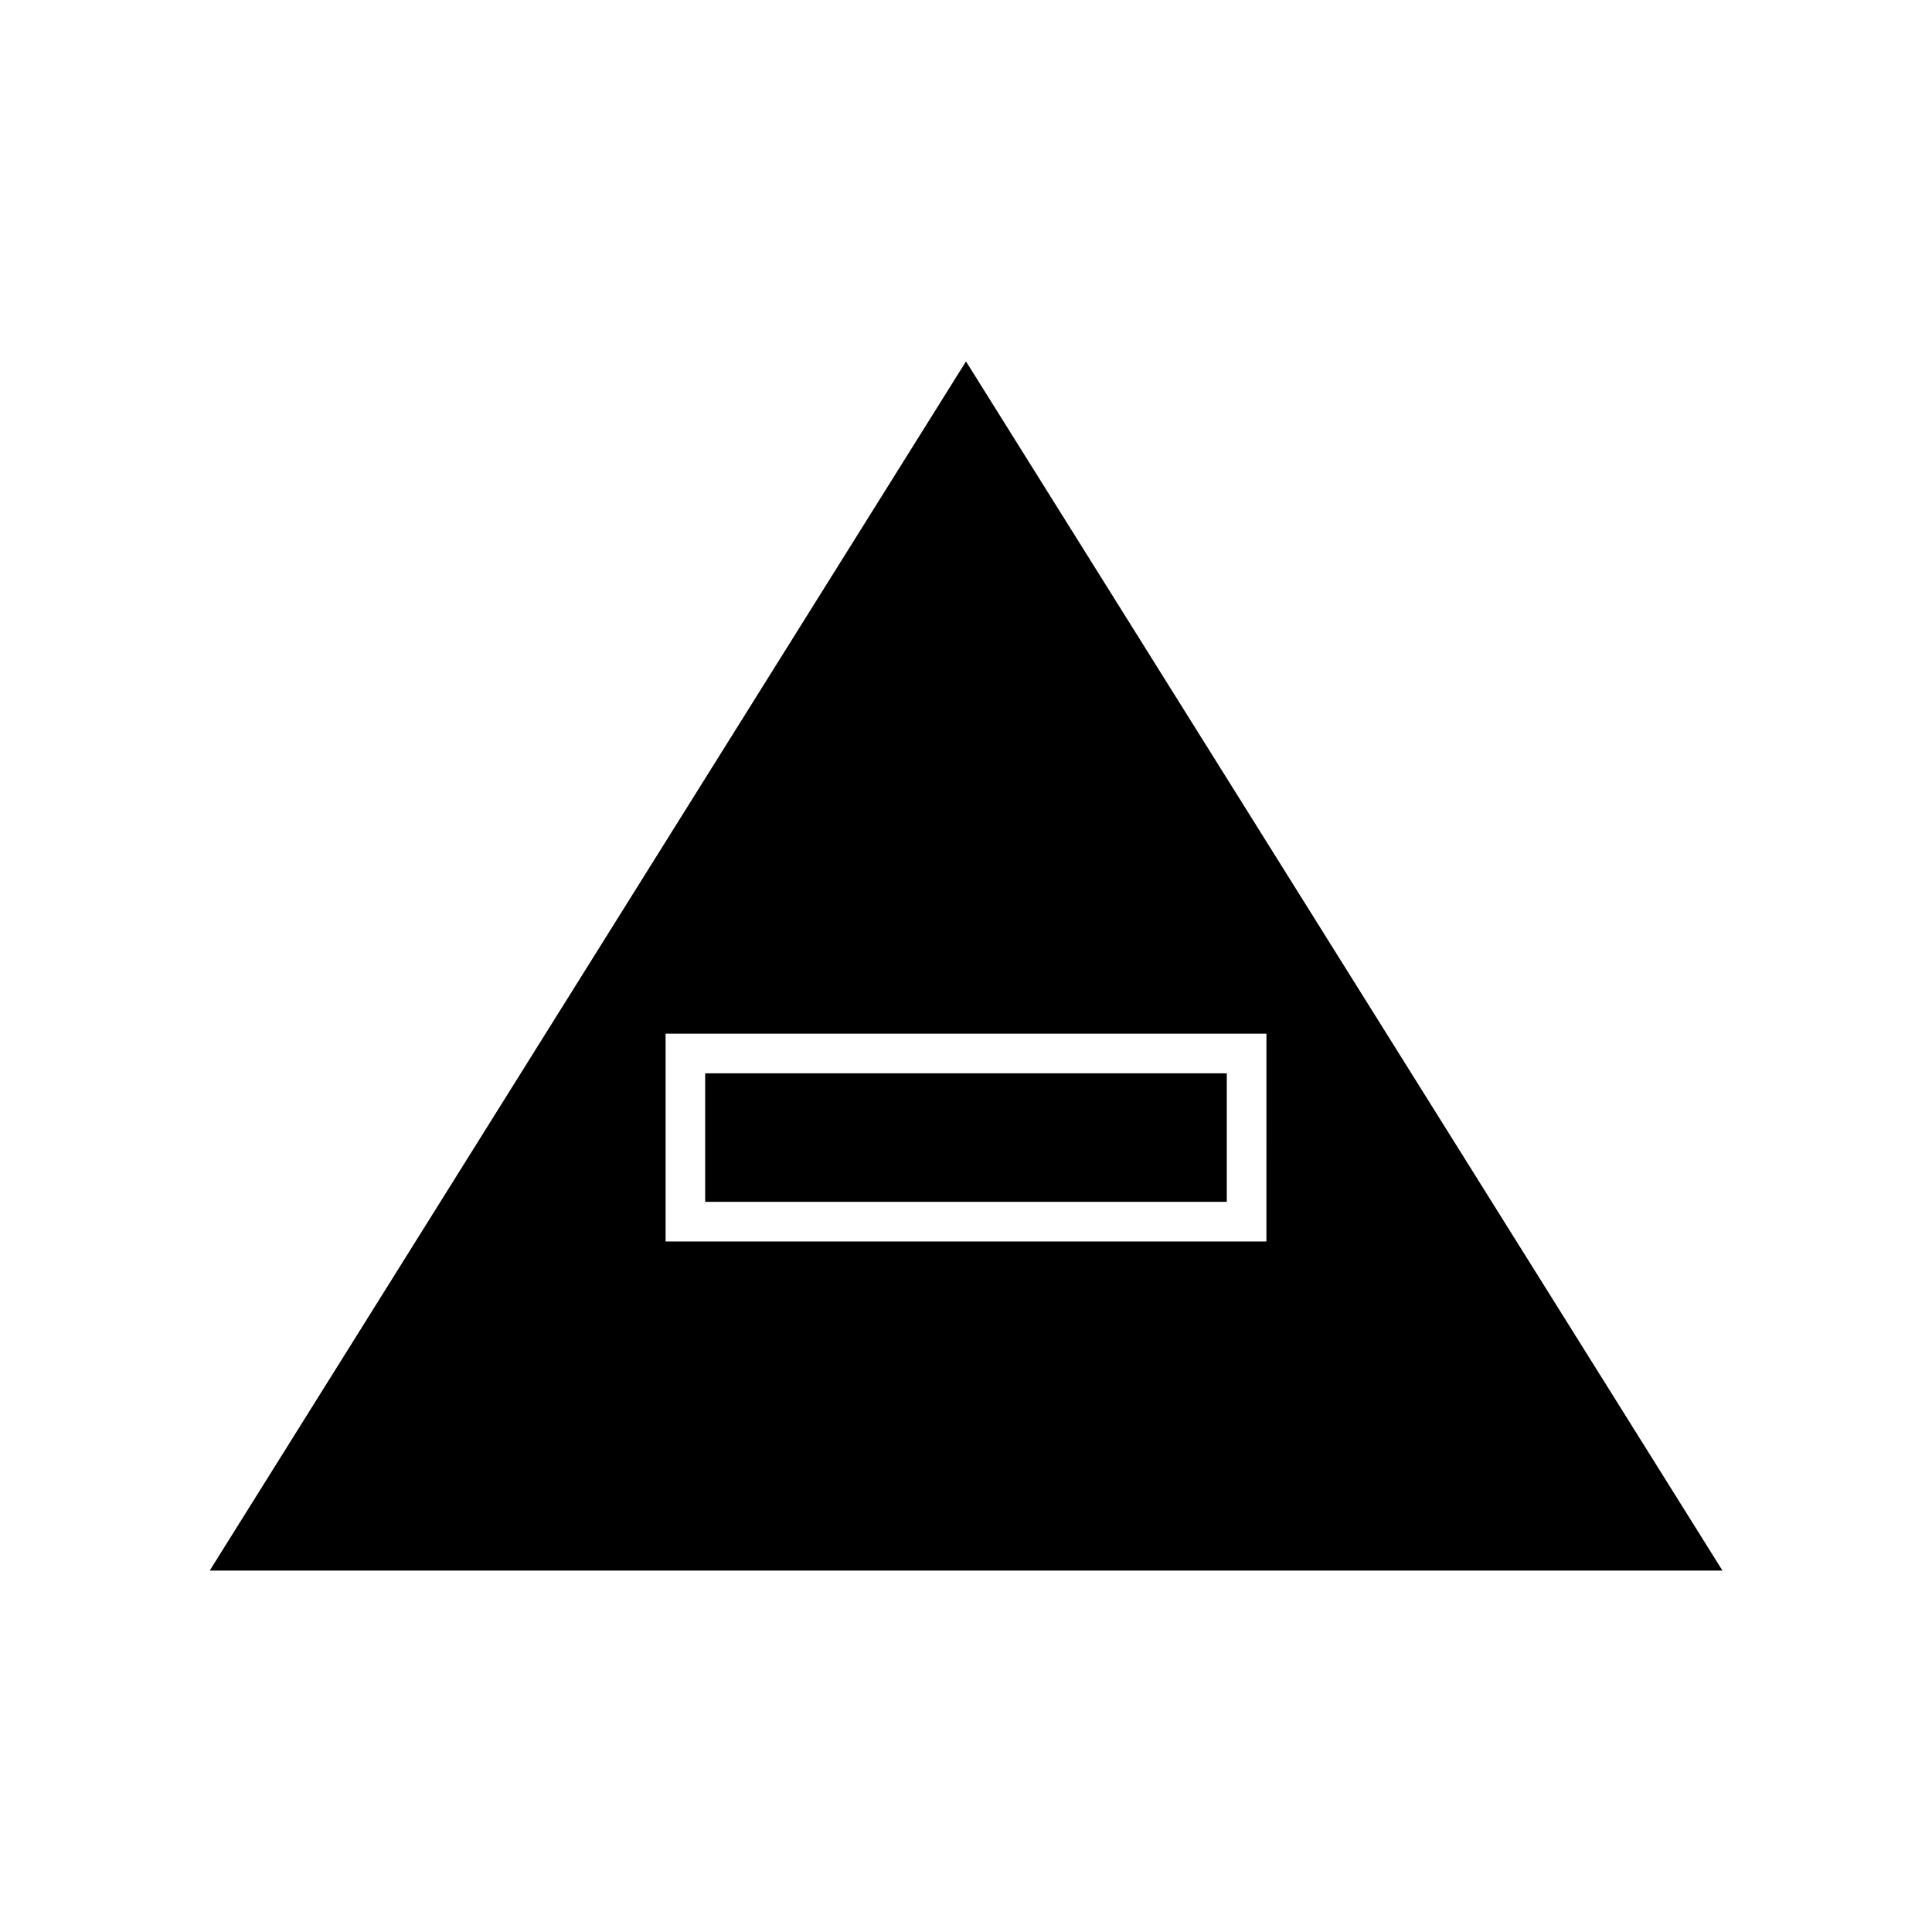
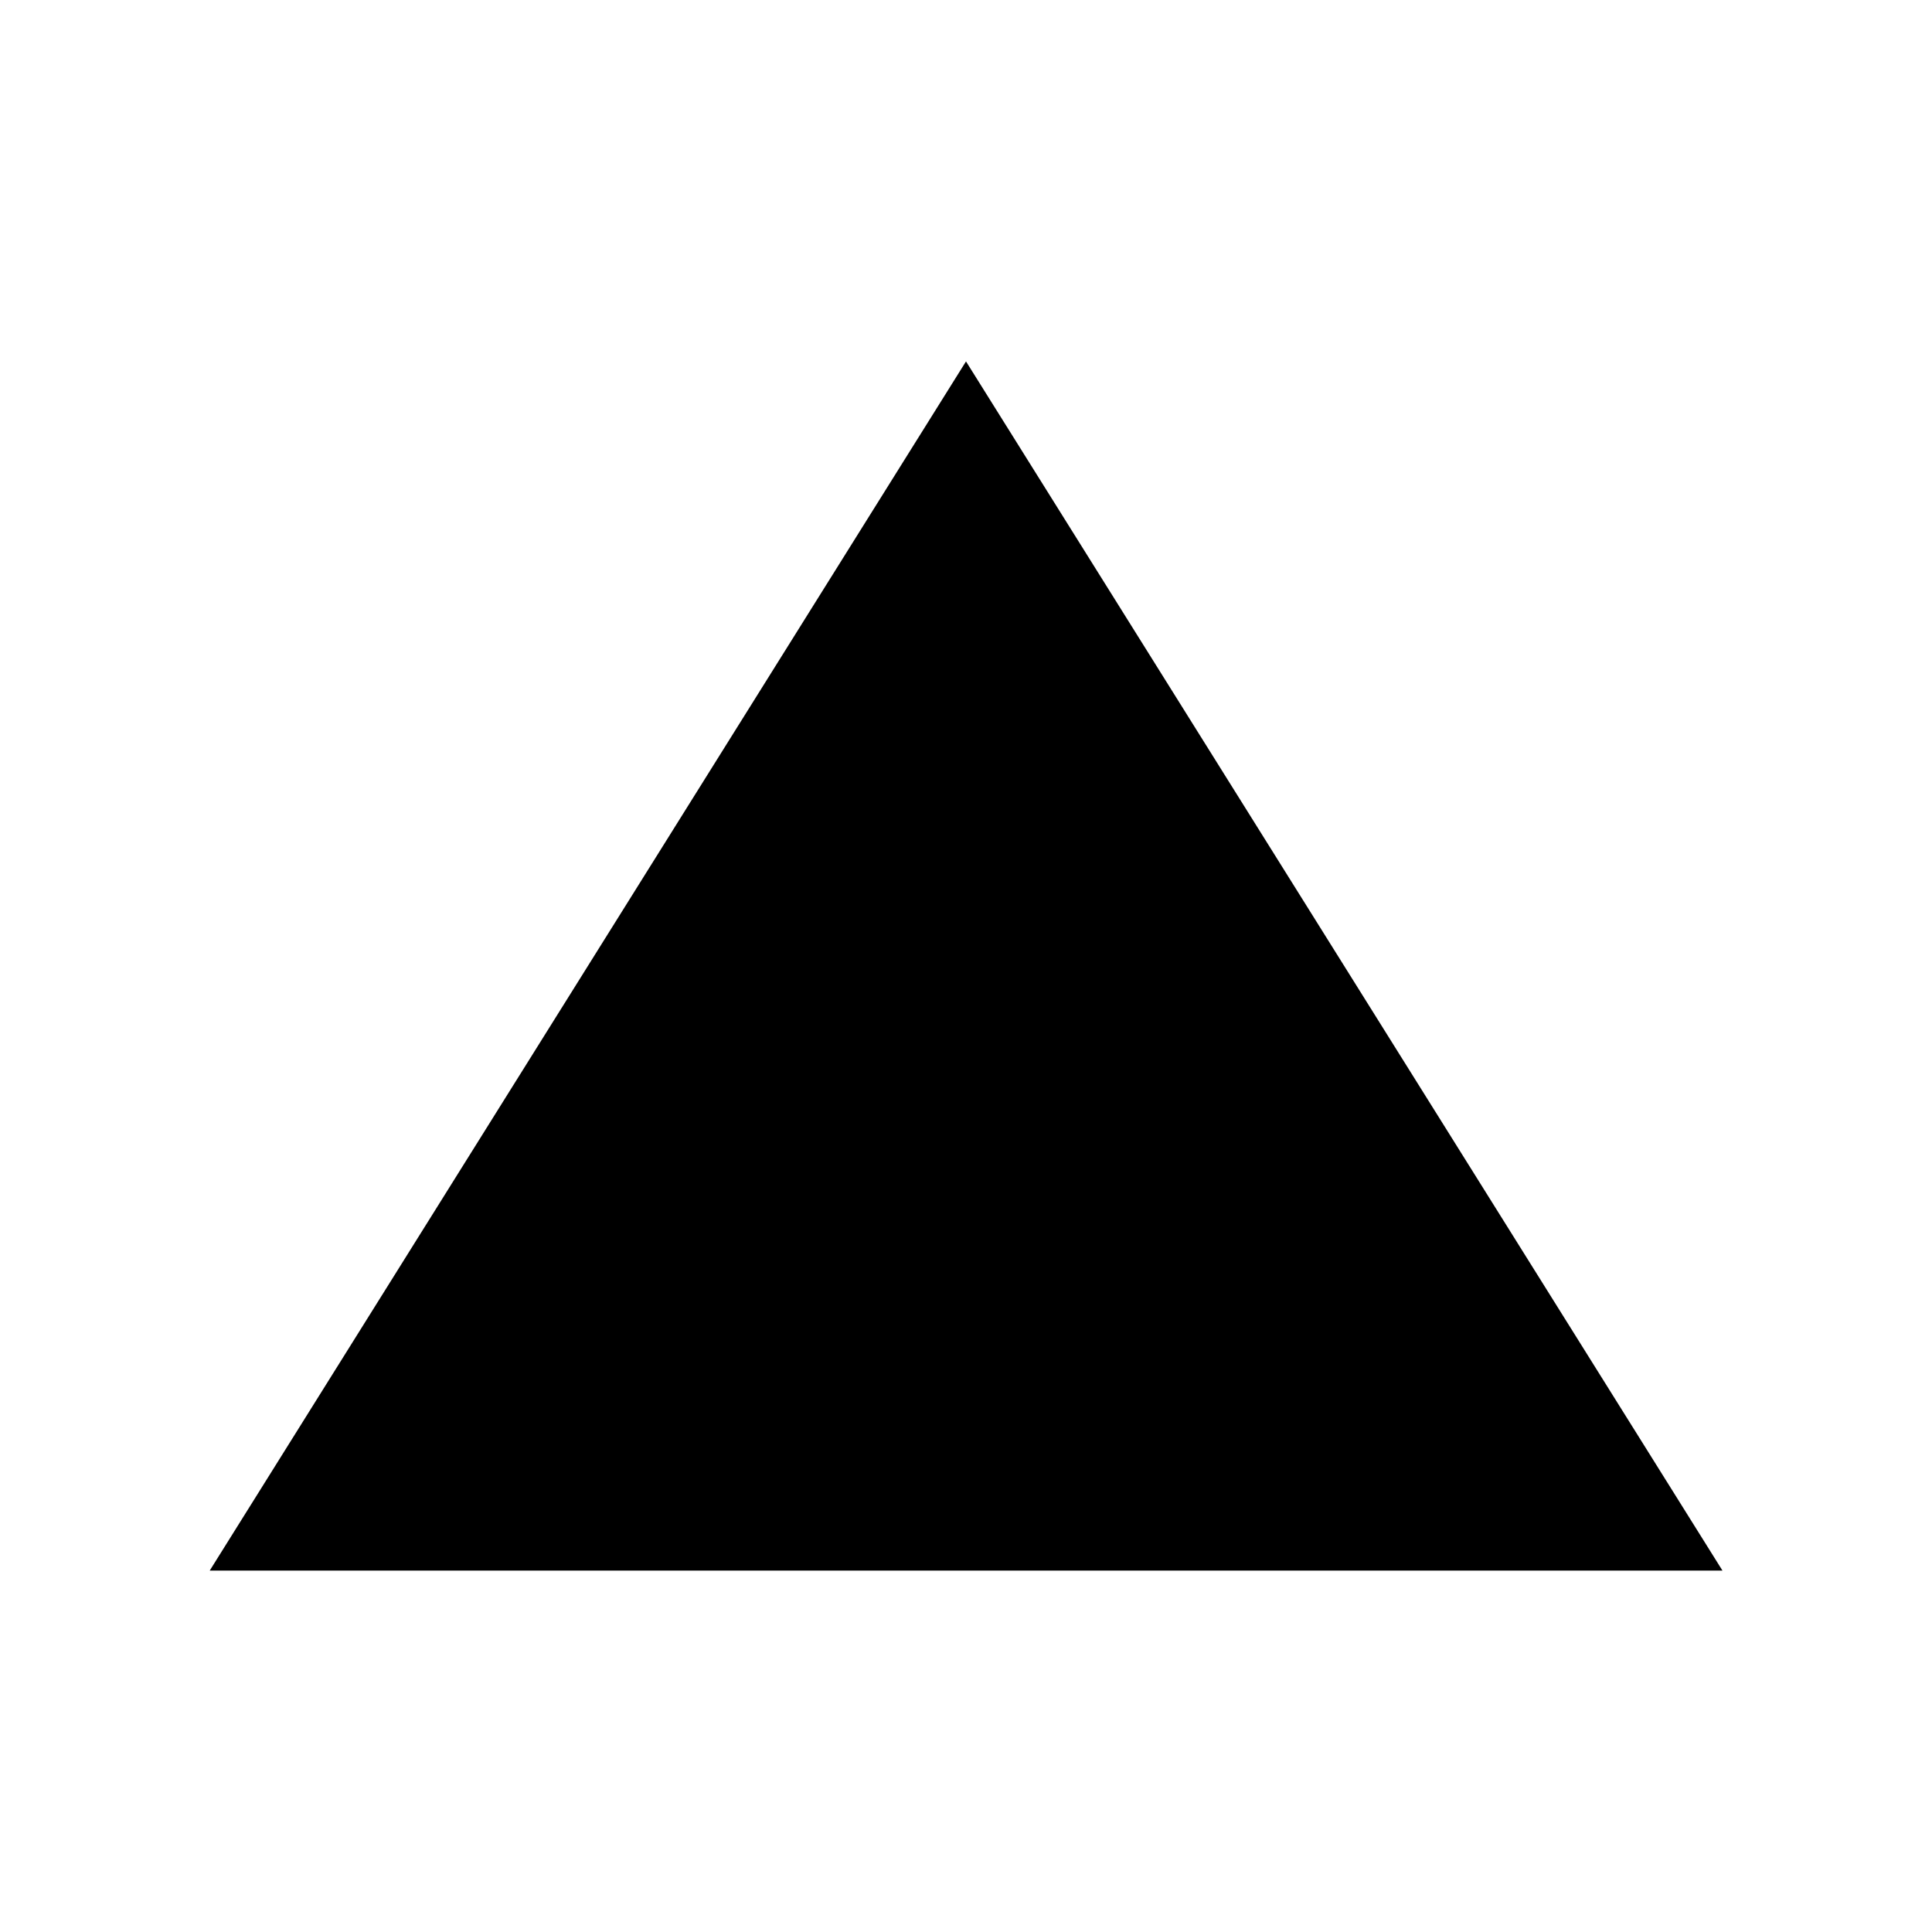
<svg xmlns="http://www.w3.org/2000/svg" fill="#000000" width="800px" height="800px" version="1.1" viewBox="144 144 512 512">
  <g>
-     <path d="m330.88 428.44h138.23v34.059h-138.23z" />
-     <path d="m199.58 560.22h400.89l-200.47-320.44zm280.03-87.219h-159.22v-55.055h159.23z" />
+     <path d="m199.58 560.22h400.89l-200.47-320.44zm280.03-87.219h-159.22h159.23z" />
  </g>
</svg>